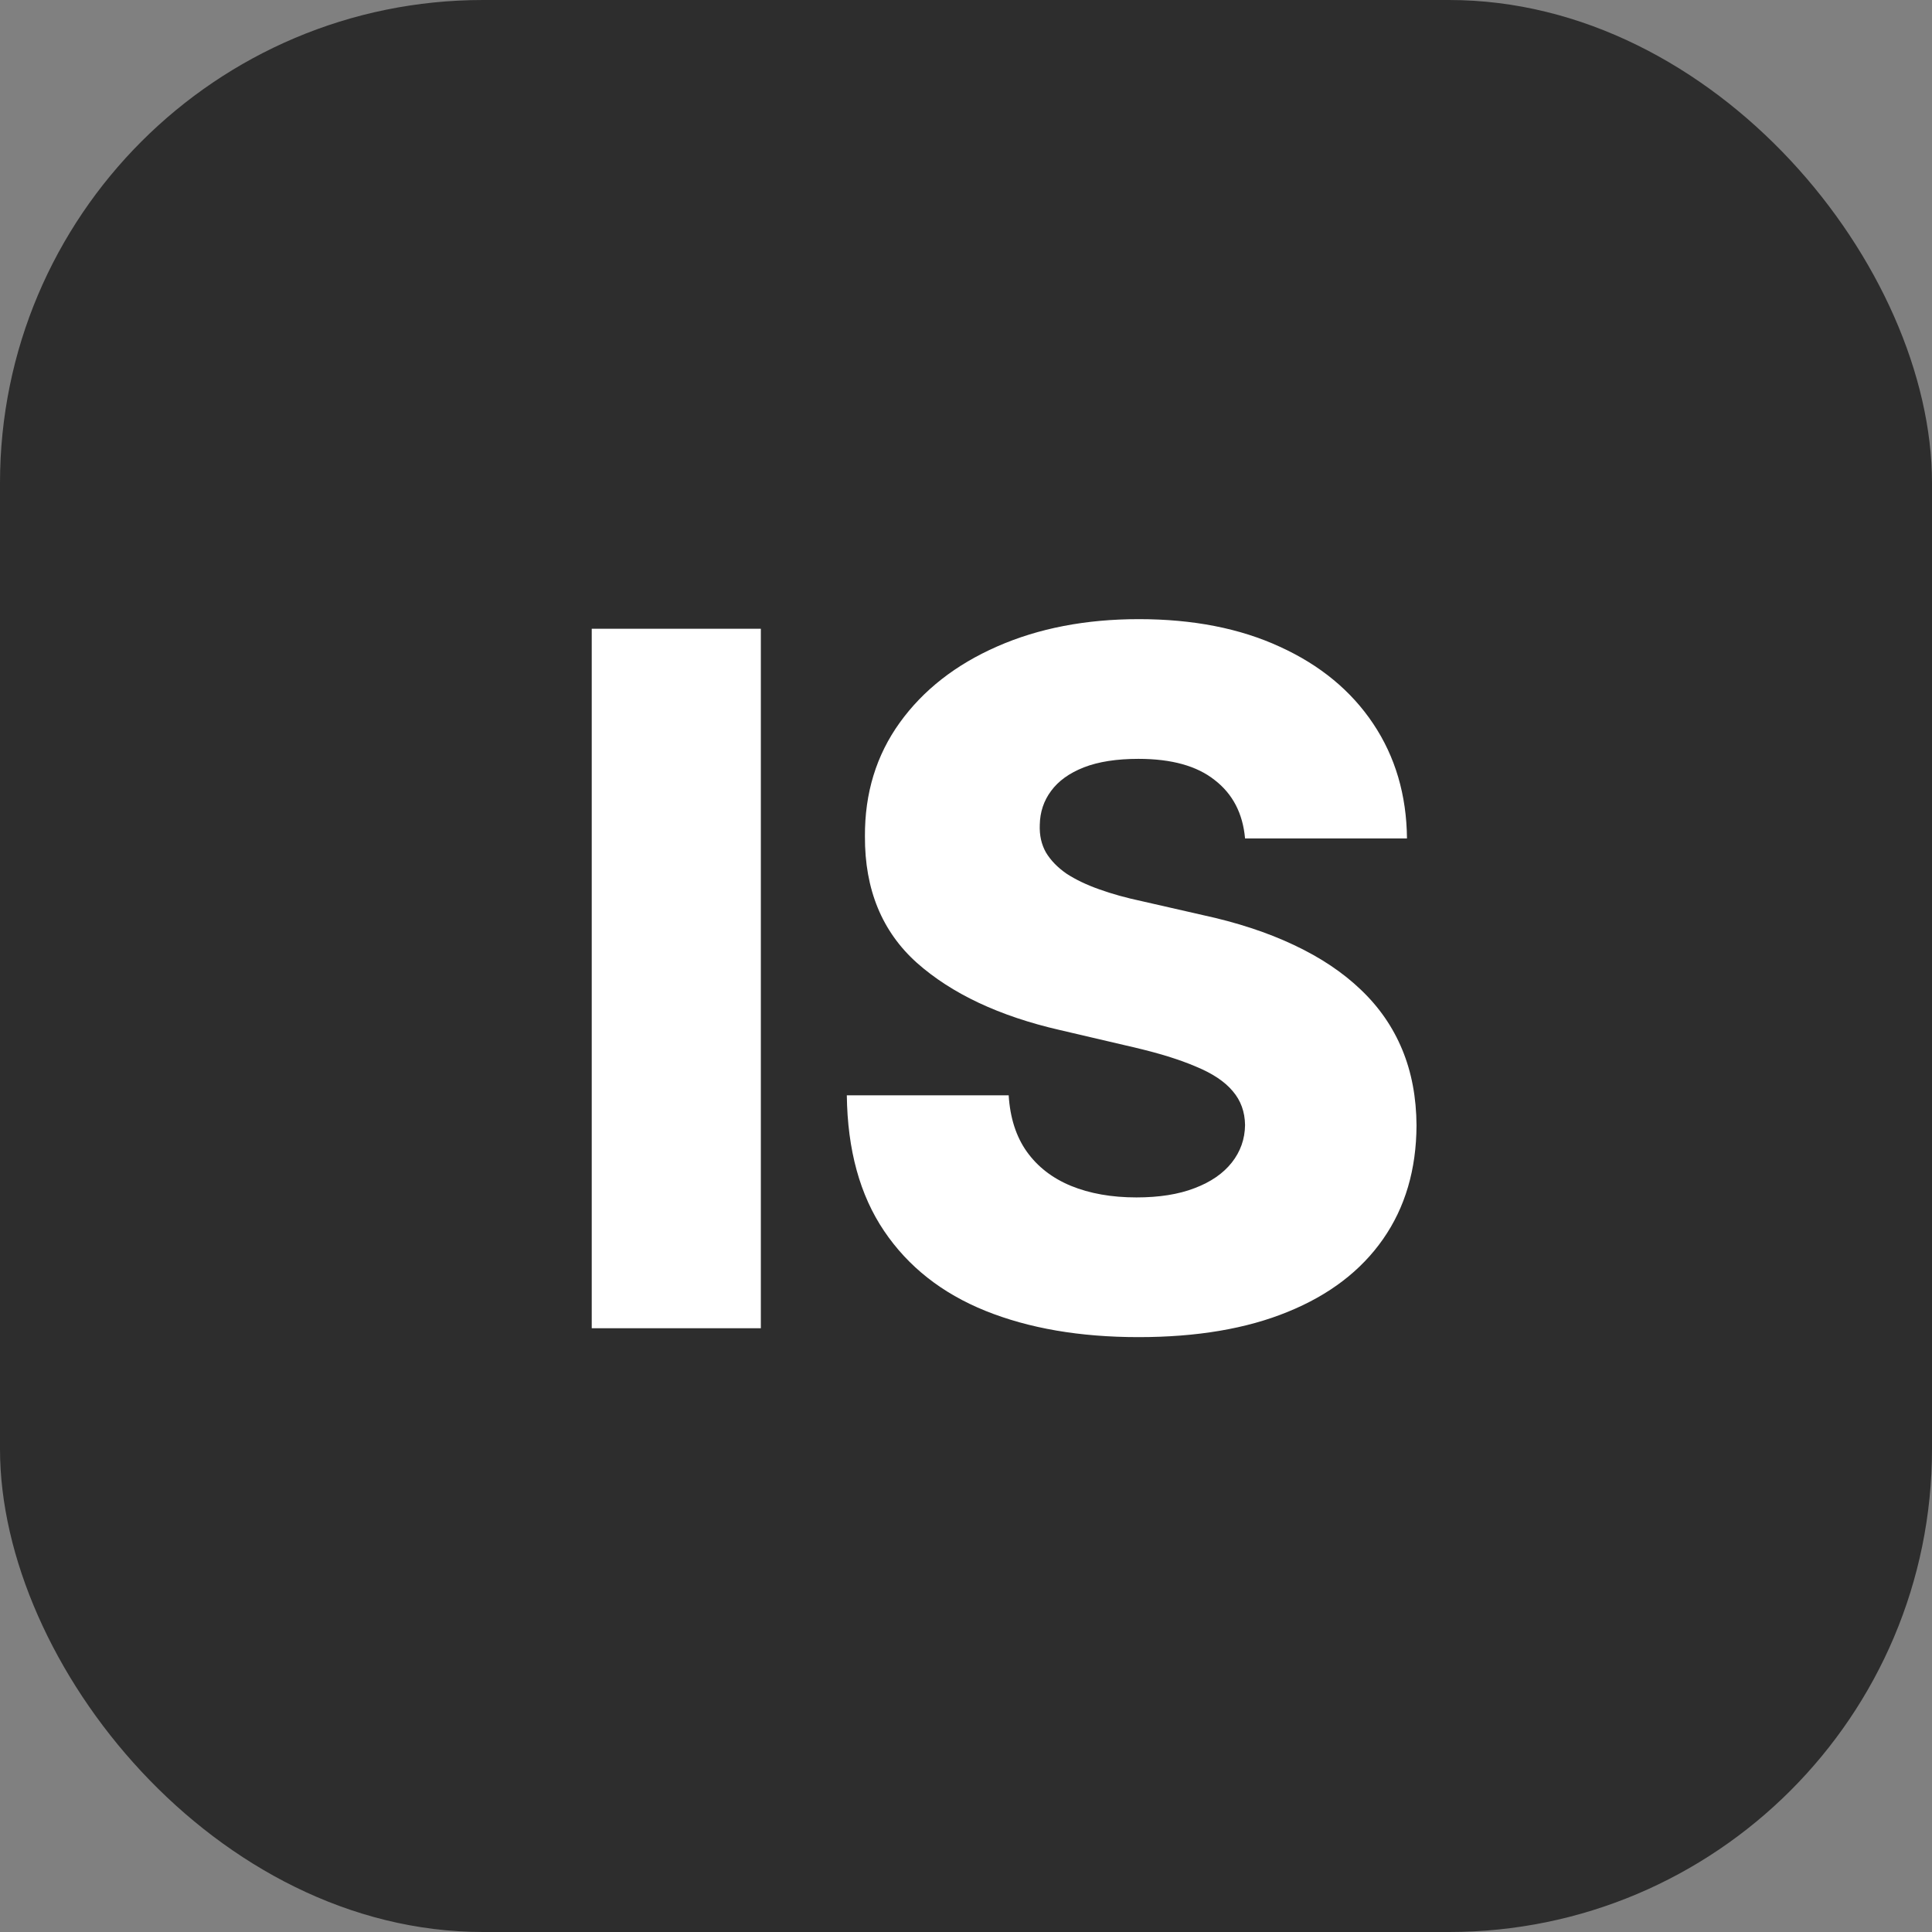
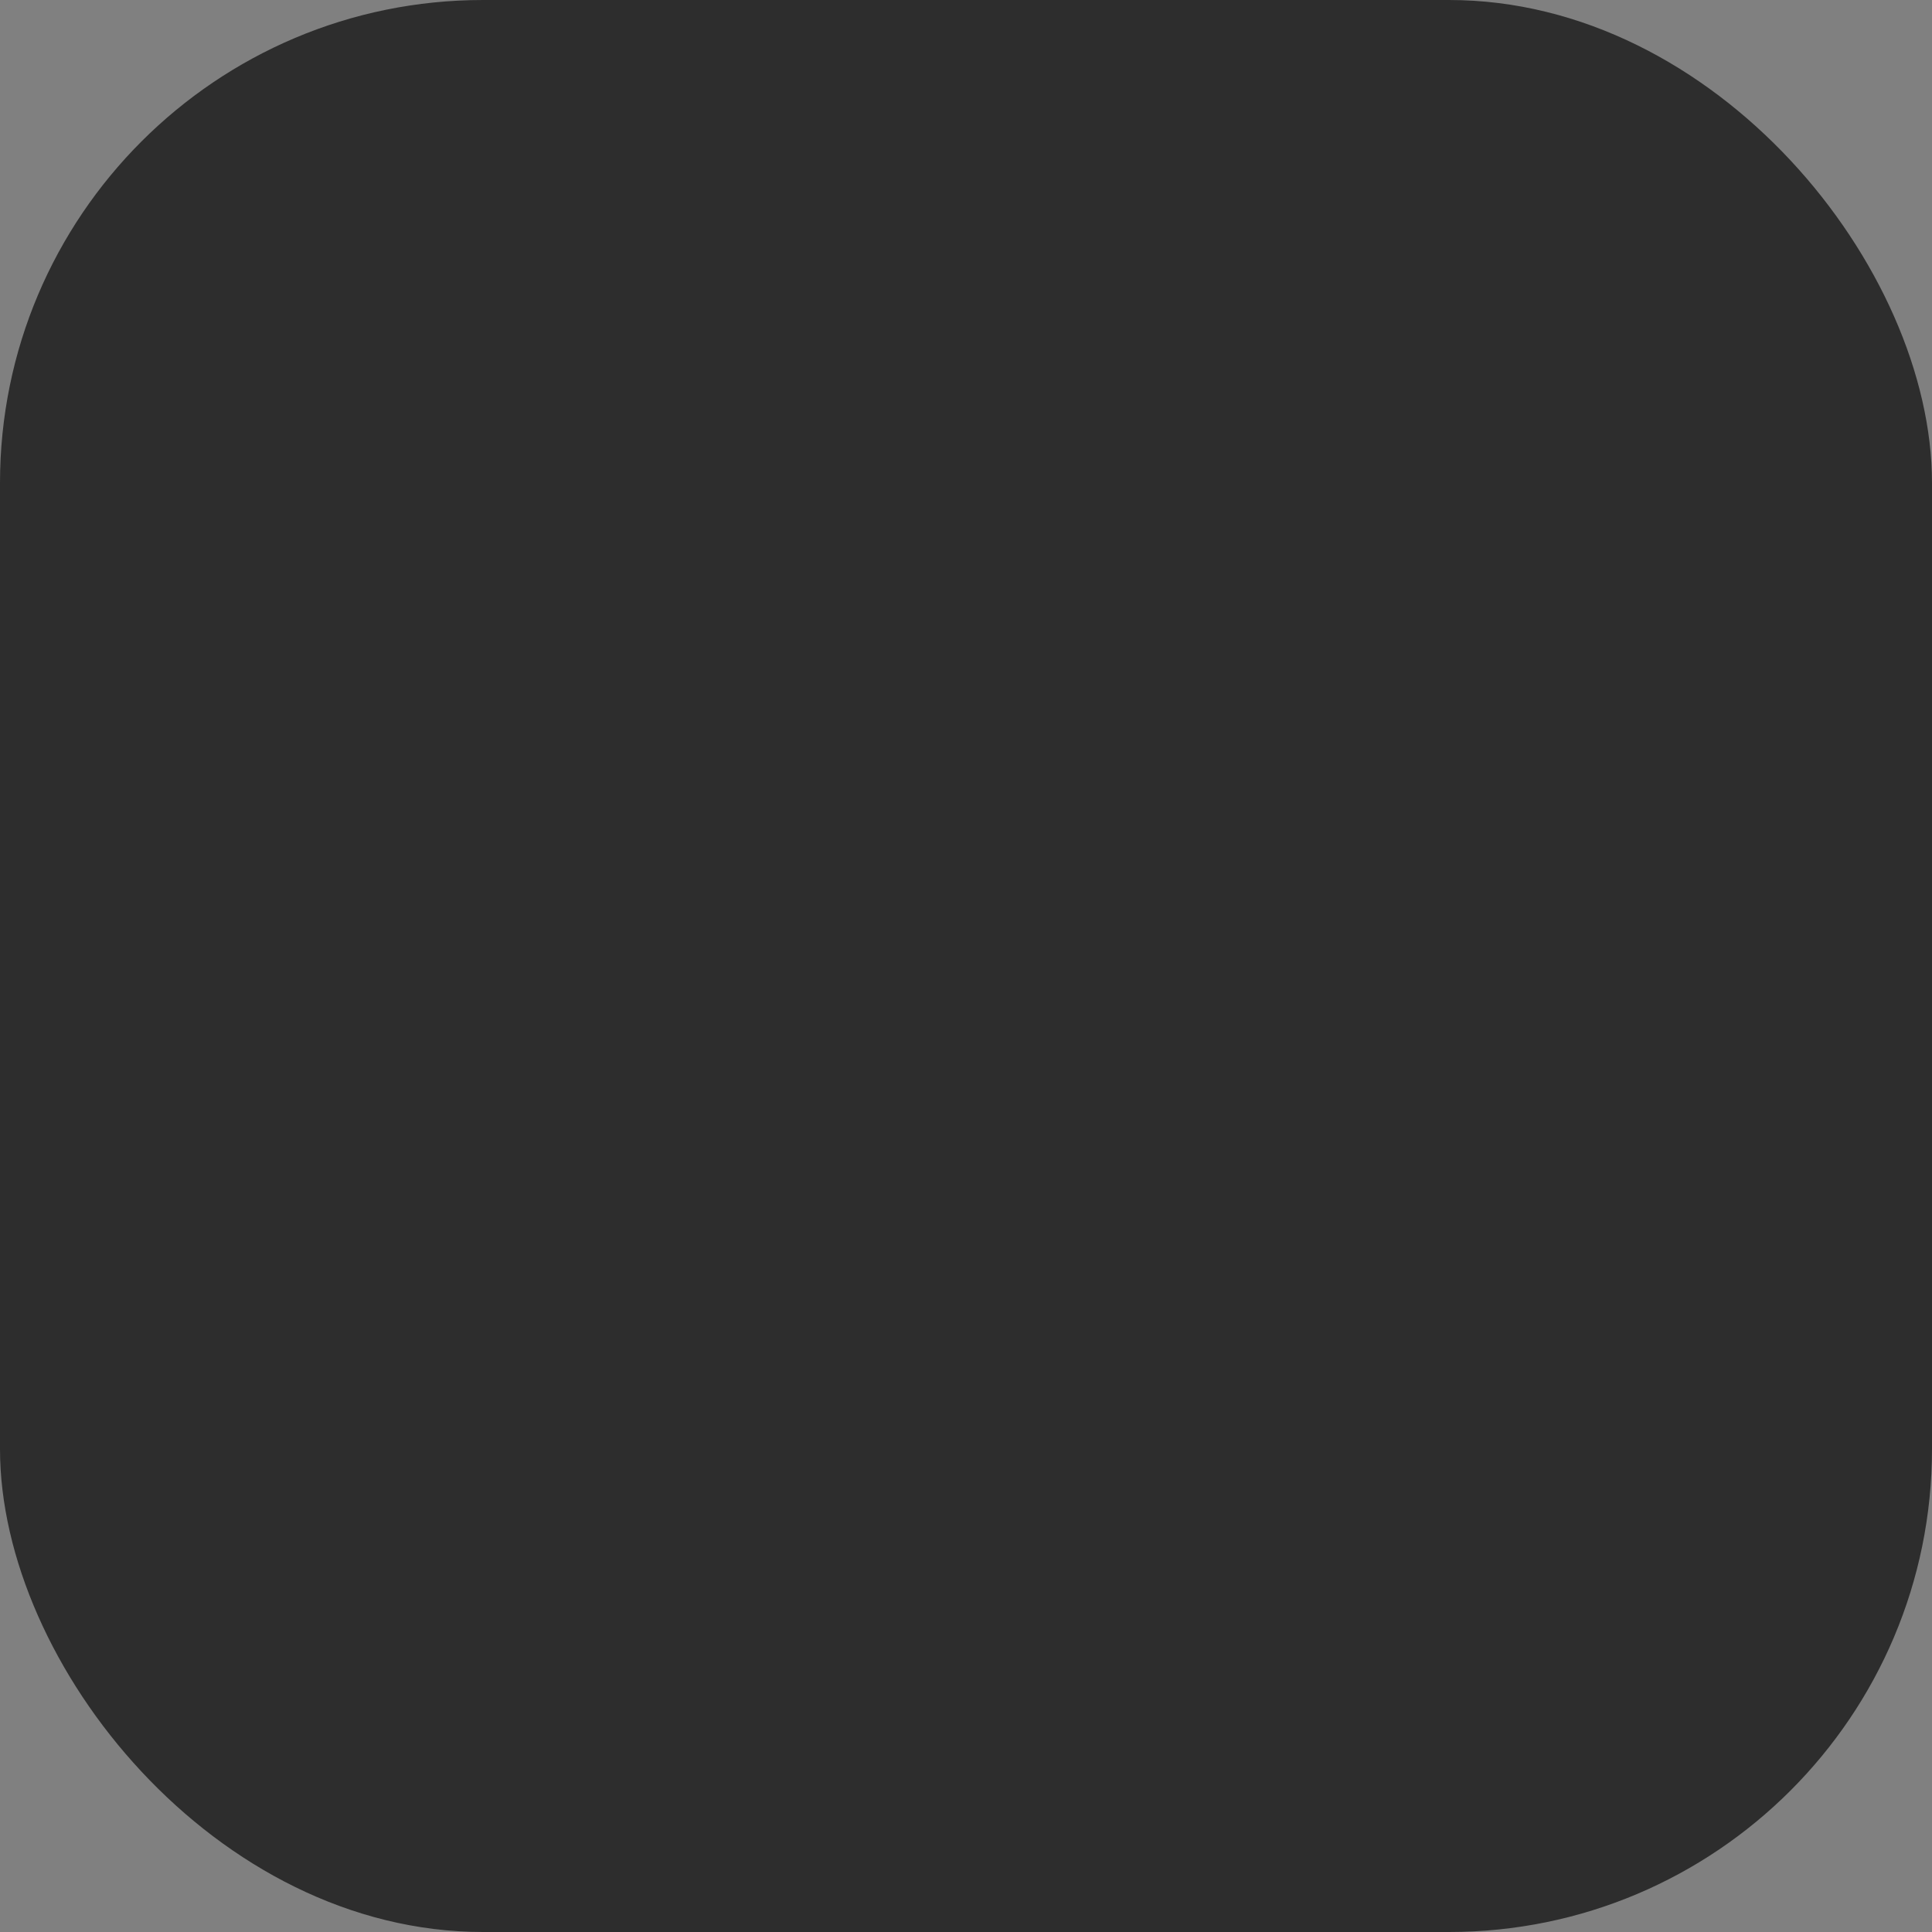
<svg xmlns="http://www.w3.org/2000/svg" width="32" height="32" viewBox="0 0 32 32" fill="none">
  <rect x="0" y="0" width="32" height="32" fill="#808080" stroke="none" />
  <rect width="32" height="32" rx="8" fill="#2D2D2D" />
-   <path d="M12.602 10.414V22H9.801V10.414H12.602ZM20.622 13.887C20.585 13.472 20.417 13.15 20.119 12.92C19.825 12.686 19.404 12.569 18.857 12.569C18.495 12.569 18.194 12.616 17.952 12.71C17.711 12.805 17.53 12.935 17.409 13.101C17.288 13.263 17.226 13.45 17.222 13.661C17.215 13.834 17.249 13.987 17.324 14.119C17.403 14.251 17.517 14.368 17.664 14.47C17.814 14.568 17.995 14.655 18.207 14.73C18.418 14.806 18.656 14.872 18.92 14.928L19.915 15.155C20.489 15.279 20.994 15.445 21.431 15.652C21.873 15.86 22.242 16.107 22.54 16.393C22.842 16.68 23.07 17.01 23.225 17.384C23.38 17.757 23.459 18.176 23.462 18.64C23.459 19.371 23.274 19.999 22.908 20.523C22.542 21.048 22.016 21.449 21.33 21.728C20.647 22.008 19.823 22.147 18.857 22.147C17.888 22.147 17.043 22.002 16.323 21.712C15.602 21.421 15.042 20.98 14.643 20.388C14.243 19.796 14.037 19.047 14.026 18.142H16.707C16.73 18.515 16.83 18.826 17.007 19.075C17.185 19.324 17.428 19.513 17.737 19.641C18.05 19.769 18.412 19.833 18.823 19.833C19.201 19.833 19.521 19.782 19.785 19.68C20.053 19.579 20.259 19.437 20.402 19.256C20.545 19.075 20.619 18.868 20.622 18.634C20.619 18.415 20.551 18.228 20.419 18.074C20.287 17.915 20.083 17.779 19.808 17.666C19.536 17.549 19.189 17.442 18.767 17.344L17.556 17.061C16.553 16.831 15.763 16.459 15.186 15.947C14.609 15.43 14.322 14.732 14.326 13.853C14.322 13.137 14.514 12.509 14.903 11.969C15.291 11.43 15.829 11.009 16.515 10.708C17.202 10.406 17.984 10.255 18.863 10.255C19.761 10.255 20.54 10.408 21.2 10.713C21.863 11.015 22.378 11.439 22.744 11.986C23.11 12.533 23.297 13.167 23.304 13.887H20.622Z" fill="white" />
</svg>